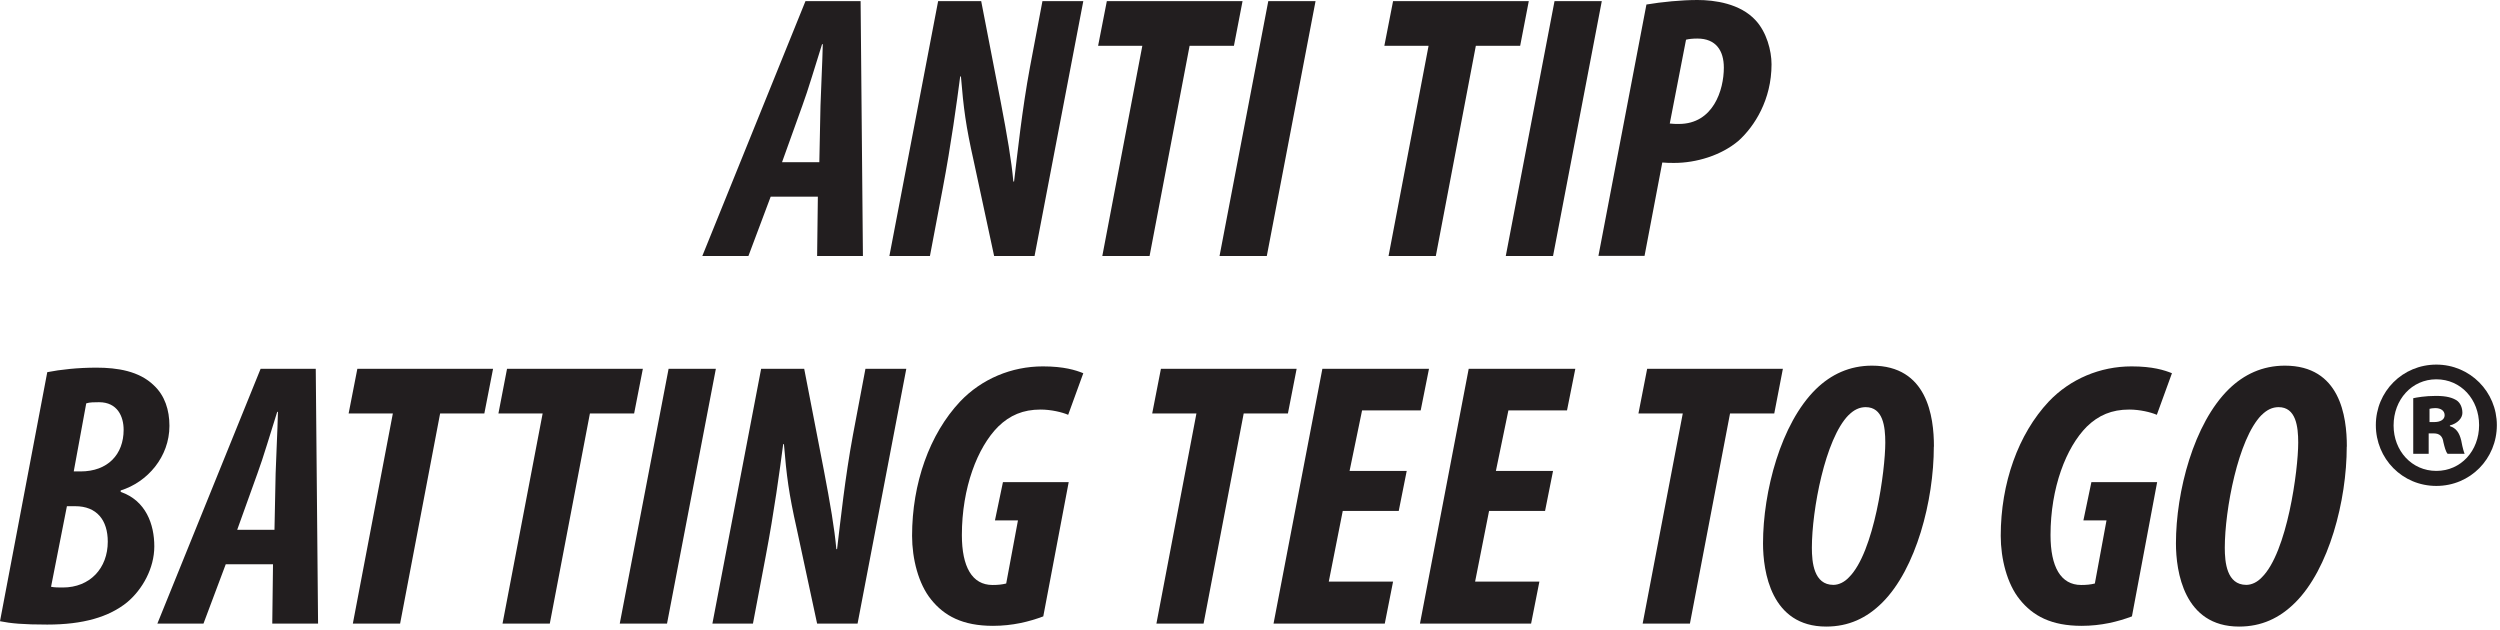
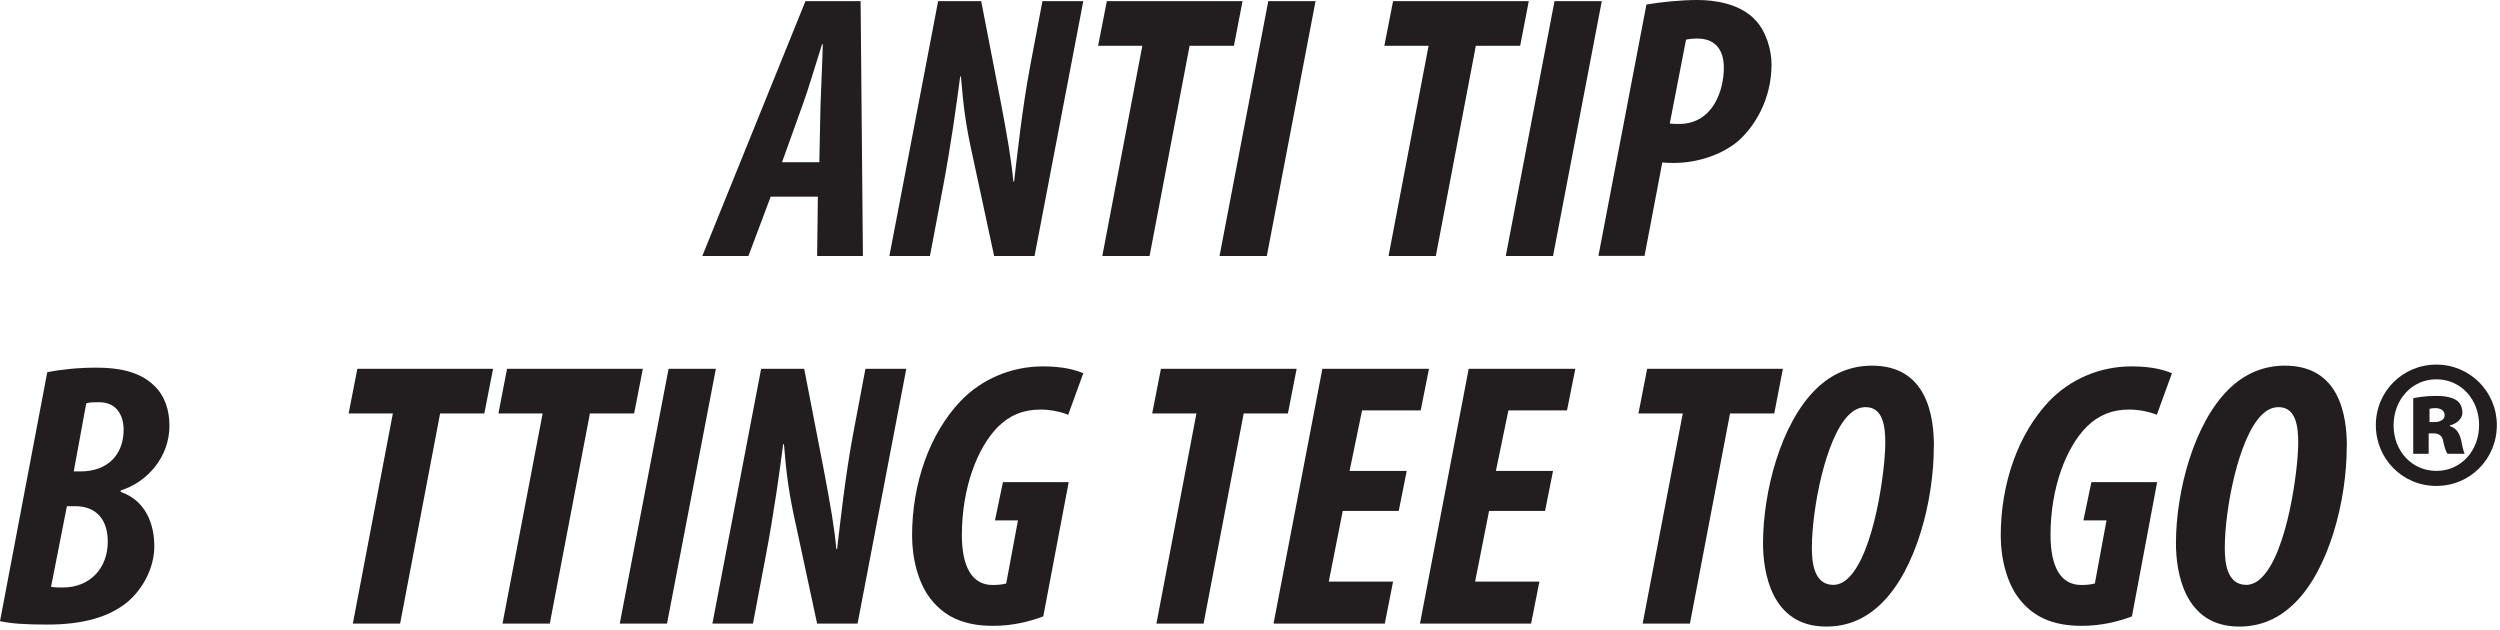
<svg xmlns="http://www.w3.org/2000/svg" viewBox="0 0 238 60" fill="none">
  <g clip-path="url(#clip0_133_11139)">
    <path d="M73.37 18.72L71.25 24.37H66.86L76.68 0.11H81.93L82.15 24.37H77.79L77.86 18.72M78 15.44L78.11 10.08C78.15 8.6 78.29 6.05 78.33 4.21H78.26C77.68 6.04 76.89 8.71 76.39 10.04L74.45 15.44H78.01H78Z" fill="#221E1F" />
    <path d="M84.67 24.37L89.31 0.11H93.41L95.28 9.76C95.89 12.96 96.29 15.27 96.47 17.28H96.54C96.86 14.62 97.3 10.44 98.05 6.41L99.24 0.11H103.13L98.49 24.37H94.64L92.7 15.34C91.94 11.96 91.73 10.3 91.48 7.28H91.41C91.09 9.73 90.55 13.72 89.75 17.93L88.53 24.37" fill="#221E1F" />
    <path d="M108.75 4.36H104.54L105.37 0.11H118.29L117.47 4.36H113.25L109.44 24.37H104.94" fill="#221E1F" />
    <path d="M125.24 0.11L120.6 24.37H116.1L120.74 0.11" fill="#221E1F" />
    <path d="M136 4.36H131.79L132.62 0.11H145.54L144.72 4.36H140.5L136.69 24.37H132.19" fill="#221E1F" />
    <path d="M152.49 0.11L147.85 24.37H143.35L147.99 0.11" fill="#221E1F" />
    <path d="M156.74 0.43C158.22 0.18 160.09 0 161.6 0C163.22 0 165.67 0.33 167.14 1.94C168.18 3.06 168.65 4.82 168.65 6.12C168.65 9.5 167.03 12.02 165.52 13.39C163.83 14.83 161.42 15.51 159.4 15.51C159 15.51 158.61 15.51 158.25 15.47L156.56 24.36H152.17M158.97 11.76C159.26 11.8 159.55 11.8 159.83 11.8C163.11 11.8 164.11 8.56 164.11 6.44C164.11 4.82 163.36 3.67 161.59 3.67C161.16 3.67 160.76 3.71 160.51 3.78L158.96 11.77L158.97 11.76Z" fill="#221E1F" />
    <path d="M4.5 35.43C5.76 35.18 7.42 35 9.18 35C11.16 35 13.25 35.32 14.65 36.69C15.69 37.66 16.13 39.03 16.13 40.54C16.13 43.49 14.04 45.9 11.49 46.69V46.83C13.9 47.66 14.69 49.93 14.69 52.01C14.69 54.09 13.57 56.11 12.1 57.34C10.37 58.74 7.92 59.46 4.5 59.46C2.2 59.46 1.04 59.35 0 59.14M4.86 55.86C5.18 55.93 5.58 55.93 5.98 55.93C8.57 55.93 10.26 54.09 10.26 51.57C10.26 49.52 9.22 48.19 7.16 48.19H6.37L4.86 55.86ZM7.02 44.88H7.67C10.26 44.88 11.77 43.26 11.77 40.92C11.77 39.66 11.19 38.29 9.43 38.29C9 38.29 8.53 38.29 8.21 38.4L7.02 44.88Z" fill="#221E1F" />
-     <path d="M21.49 53.72L19.37 59.37H14.98L24.81 35.11H30.06L30.28 59.37H25.92L25.99 53.72M26.13 50.44L26.24 45.08C26.28 43.6 26.42 41.05 26.46 39.21H26.39C25.81 41.04 25.02 43.71 24.52 45.04L22.58 50.44H26.14H26.13Z" fill="#221E1F" />
    <path d="M37.4 39.36H33.19L34.02 35.11H46.94L46.11 39.36H41.9L38.09 59.37H33.59" fill="#221E1F" />
    <path d="M51.66 39.36H47.45L48.27 35.11H61.2L60.37 39.36H56.16L52.34 59.37H47.84" fill="#221E1F" />
    <path d="M68.15 35.11L63.5 59.37H59L63.65 35.11" fill="#221E1F" />
    <path d="M67.82 59.37L72.46 35.11H76.56L78.43 44.76C79.04 47.96 79.44 50.27 79.62 52.28H79.69C80.01 49.62 80.45 45.44 81.2 41.41L82.39 35.11H86.28L81.64 59.37H77.79L75.85 50.34C75.09 46.96 74.88 45.3 74.63 42.28H74.56C74.24 44.73 73.7 48.72 72.9 52.93L71.68 59.37" fill="#221E1F" />
    <path d="M99.32 58.68C97.99 59.18 96.4 59.58 94.53 59.58C91.65 59.58 89.89 58.64 88.63 57.06C87.44 55.59 86.83 53.21 86.83 51.01C86.83 46.01 88.49 41.33 91.4 38.23C93.45 36.07 96.3 34.88 99.28 34.88C101.3 34.88 102.41 35.24 103.13 35.53L101.69 39.49C101.11 39.24 100.07 38.99 99.06 38.99C97.4 38.99 96.14 39.53 95.03 40.61C93.05 42.59 91.57 46.44 91.57 50.94C91.57 53.96 92.54 55.69 94.49 55.69C95 55.69 95.39 55.65 95.79 55.55L96.91 49.54H94.72L95.48 45.9H101.74" fill="#221E1F" />
    <path d="M113.9 39.36H109.69L110.52 35.11H123.44L122.61 39.36H118.4L114.58 59.37H110.09" fill="#221E1F" />
    <path d="M133.16 48.64H127.83L126.5 55.37H132.62L131.83 59.37H121.24L125.89 35.11H136.04L135.25 39.07H129.67L128.48 44.83H133.92" fill="#221E1F" />
    <path d="M147.09 48.64H141.76L140.43 55.37H146.55L145.76 59.37H135.18L139.82 35.11H149.97L149.18 39.07H143.6L142.41 44.83H147.85" fill="#221E1F" />
    <path d="M160.2 39.36H155.98L156.81 35.11H169.73L168.91 39.36H164.7L160.88 59.37H156.38" fill="#221E1F" />
    <path d="M184.1 42.52C184.1 47.67 182.41 54.15 179.21 57.35C177.7 58.86 175.97 59.65 173.85 59.65C168.59 59.65 167.84 54.39 167.84 51.73C167.84 46.8 169.53 40.32 172.88 37.04C174.32 35.64 176.08 34.81 178.21 34.81C183.47 34.81 184.11 39.63 184.11 42.51M175.98 39.52C173.75 41.79 172.49 48.56 172.49 52.15C172.49 53.52 172.67 55.68 174.54 55.68C175.04 55.68 175.58 55.43 176.02 54.96C178.43 52.58 179.48 44.77 179.48 42.14C179.48 40.59 179.26 38.76 177.61 38.76C177.03 38.76 176.49 39.01 175.99 39.52" fill="#221E1F" />
    <path d="M202.96 58.68C201.63 59.18 200.04 59.58 198.17 59.58C195.29 59.58 193.53 58.64 192.27 57.06C191.08 55.59 190.47 53.21 190.47 51.01C190.47 46.01 192.13 41.33 195.04 38.23C197.09 36.07 199.94 34.88 202.92 34.88C204.94 34.88 206.05 35.24 206.77 35.53L205.33 39.49C204.75 39.24 203.71 38.99 202.7 38.99C201.04 38.99 199.78 39.53 198.67 40.61C196.69 42.59 195.21 46.44 195.21 50.94C195.21 53.96 196.18 55.69 198.13 55.69C198.63 55.69 199.03 55.65 199.43 55.55L200.54 49.54H198.34L199.1 45.9H205.36" fill="#221E1F" />
    <path d="M223.41 42.52C223.41 47.67 221.72 54.15 218.52 57.35C217.01 58.86 215.28 59.65 213.16 59.65C207.9 59.65 207.15 54.39 207.15 51.73C207.15 46.8 208.84 40.32 212.19 37.04C213.63 35.64 215.39 34.81 217.52 34.81C222.78 34.81 223.42 39.63 223.42 42.51M215.29 39.52C213.06 41.79 211.8 48.56 211.8 52.15C211.8 53.52 211.98 55.68 213.85 55.68C214.35 55.68 214.89 55.43 215.33 54.96C217.74 52.58 218.79 44.77 218.79 42.14C218.79 40.59 218.57 38.76 216.92 38.76C216.34 38.76 215.8 39.01 215.3 39.52" fill="#221E1F" />
    <path d="M237.7 40.47C237.7 43.67 235.18 46.26 231.94 46.26C228.7 46.26 226.18 43.67 226.18 40.47C226.18 37.27 228.73 34.71 231.94 34.71C235.15 34.71 237.7 37.3 237.7 40.47ZM227.87 40.51C227.87 42.92 229.6 44.83 231.94 44.83C234.28 44.83 236.01 42.92 236.01 40.47C236.01 38.02 234.28 36.11 231.94 36.11C229.6 36.11 227.87 38.05 227.87 40.5M231.22 43.2H229.74V37.91C230.06 37.84 230.86 37.69 231.9 37.69C232.94 37.69 233.48 37.87 233.88 38.12C234.2 38.34 234.42 38.77 234.42 39.31C234.42 39.81 233.95 40.32 233.23 40.5V40.57C233.81 40.75 234.13 41.18 234.31 41.94C234.45 42.7 234.56 43.02 234.63 43.2H233.01C232.83 42.99 232.72 42.55 232.61 42.09C232.54 41.55 232.25 41.26 231.71 41.26H231.21V43.2H231.22ZM231.29 40.18H231.76C232.34 40.18 232.73 39.93 232.73 39.53C232.73 39.1 232.37 38.85 231.83 38.85C231.61 38.85 231.4 38.89 231.29 38.92V40.18Z" fill="#221E1F" />
  </g>
  <defs>
    <clipPath id="clip0_133_11139">
      <rect width="237.7" height="59.66" fill="white" />
    </clipPath>
  </defs>
</svg>